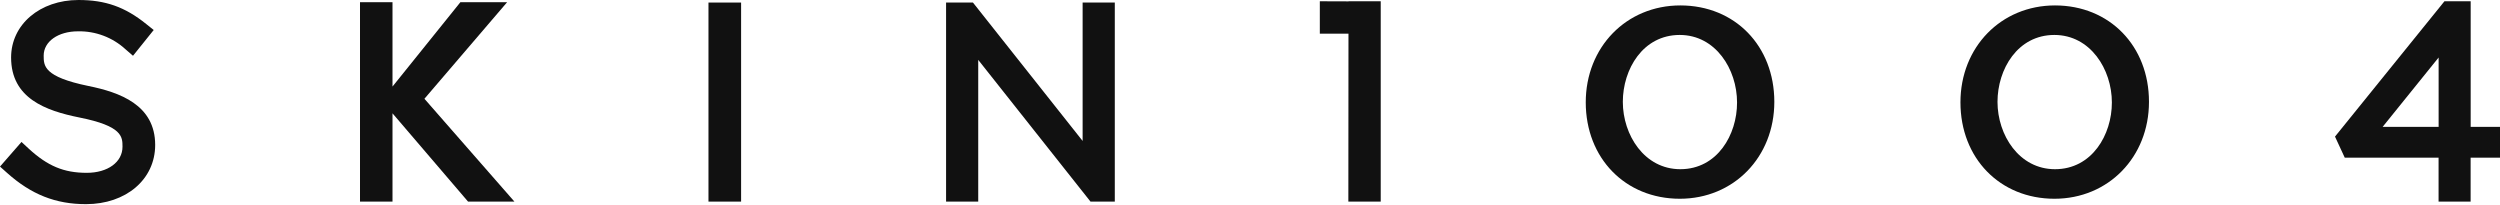
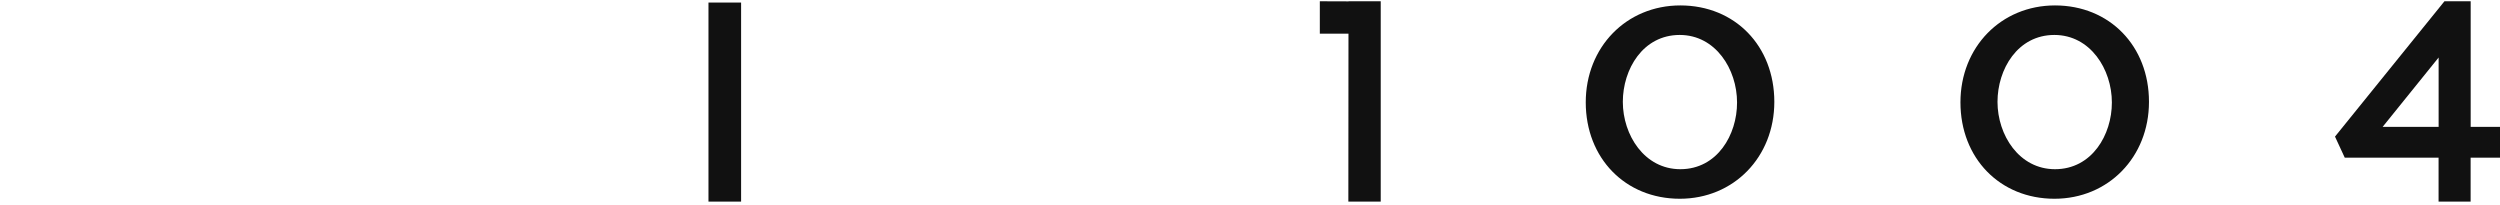
<svg xmlns="http://www.w3.org/2000/svg" viewBox="0 0 1000 82" fill="none">
-   <path d="M169.77 39.51L205.77 80.64H187.22L157 45.33V80.64H144V0.89H157V34.62L184.15 0.89H202.84L169.77 39.51Z" fill="#111111" />
-   <path d="M35.36 34.39C17.47 30.72 17.47 26.32 17.47 22.24C17.47 16.61 23.24 12.53 31.2 12.53C38.221 12.389 45.026 14.961 50.2 19.71L53.2 22.31L61.48 12L58.48 9.6C50 2.77 42.14 0 31.4 0C16 0 4.44 9.78 4.44 23C4.44 39.31 18.28 44.29 31.77 47C49 50.43 49 54.72 49 58.7C49 64.83 43.12 69.13 34.69 69.13C25.55 69.13 19.06 66.42 11.5 59.47L8.6 56.78L0 66.63L2.84 69.17C12.51 77.81 22.25 81.66 34.39 81.66C50.39 81.66 62.07 71.78 62.07 57.98C62.07 41.89 47.8 36.92 35.36 34.39Z" fill="#111111" />
  <path d="M296.44 1.02H283.39V80.64H296.44V1.02Z" fill="#111111" />
-   <path d="M433.05 56.38L389.18 1.02H378.43V80.64H391.29V23.95L436.2 80.64H445.92V1.02H433.05V56.38Z" fill="#111111" />
  <path d="M672.13 2.17C650.57 2.17 634.3 18.83 634.3 40.93C634.3 63.28 650.13 79.5 671.93 79.5C693.49 79.5 709.73 62.84 709.73 40.74C709.73 18.39 694 2.17 672.13 2.17ZM672.13 67.68C657.75 67.68 649.13 53.99 649.13 40.74C649.13 27.74 657.13 13.98 671.89 13.98C686.23 13.98 694.82 27.69 694.82 40.98C694.86 53.9 686.91 67.68 672.13 67.68Z" fill="#111111" />
  <path d="M822 2.17C800.44 2.17 784.18 18.83 784.18 40.93C784.18 63.28 799.97 79.5 821.78 79.5C843.33 79.5 859.59 62.84 859.59 40.74C859.61 18.39 843.81 2.17 822 2.17ZM822 67.68C807.62 67.68 799 53.99 799 40.74C799 27.74 807 13.98 821.75 13.98C836.12 13.98 844.75 27.69 844.75 40.98C844.77 53.9 836.79 67.68 822 67.68Z" fill="#111111" />
  <path d="M988.27 50.74V0.51H977.78L934 54.64L937.9 63.06H975.43V80.64H988.25V63.06H1000V50.74H988.27ZM975.45 50.74H953.06L975.45 23V50.74Z" fill="#111111" />
  <path d="M539.42 0.51V0.55L527.93 0.51V13.46H539.39L539.34 80.64H552.29V0.51H539.42Z" fill="#111111" />
</svg>